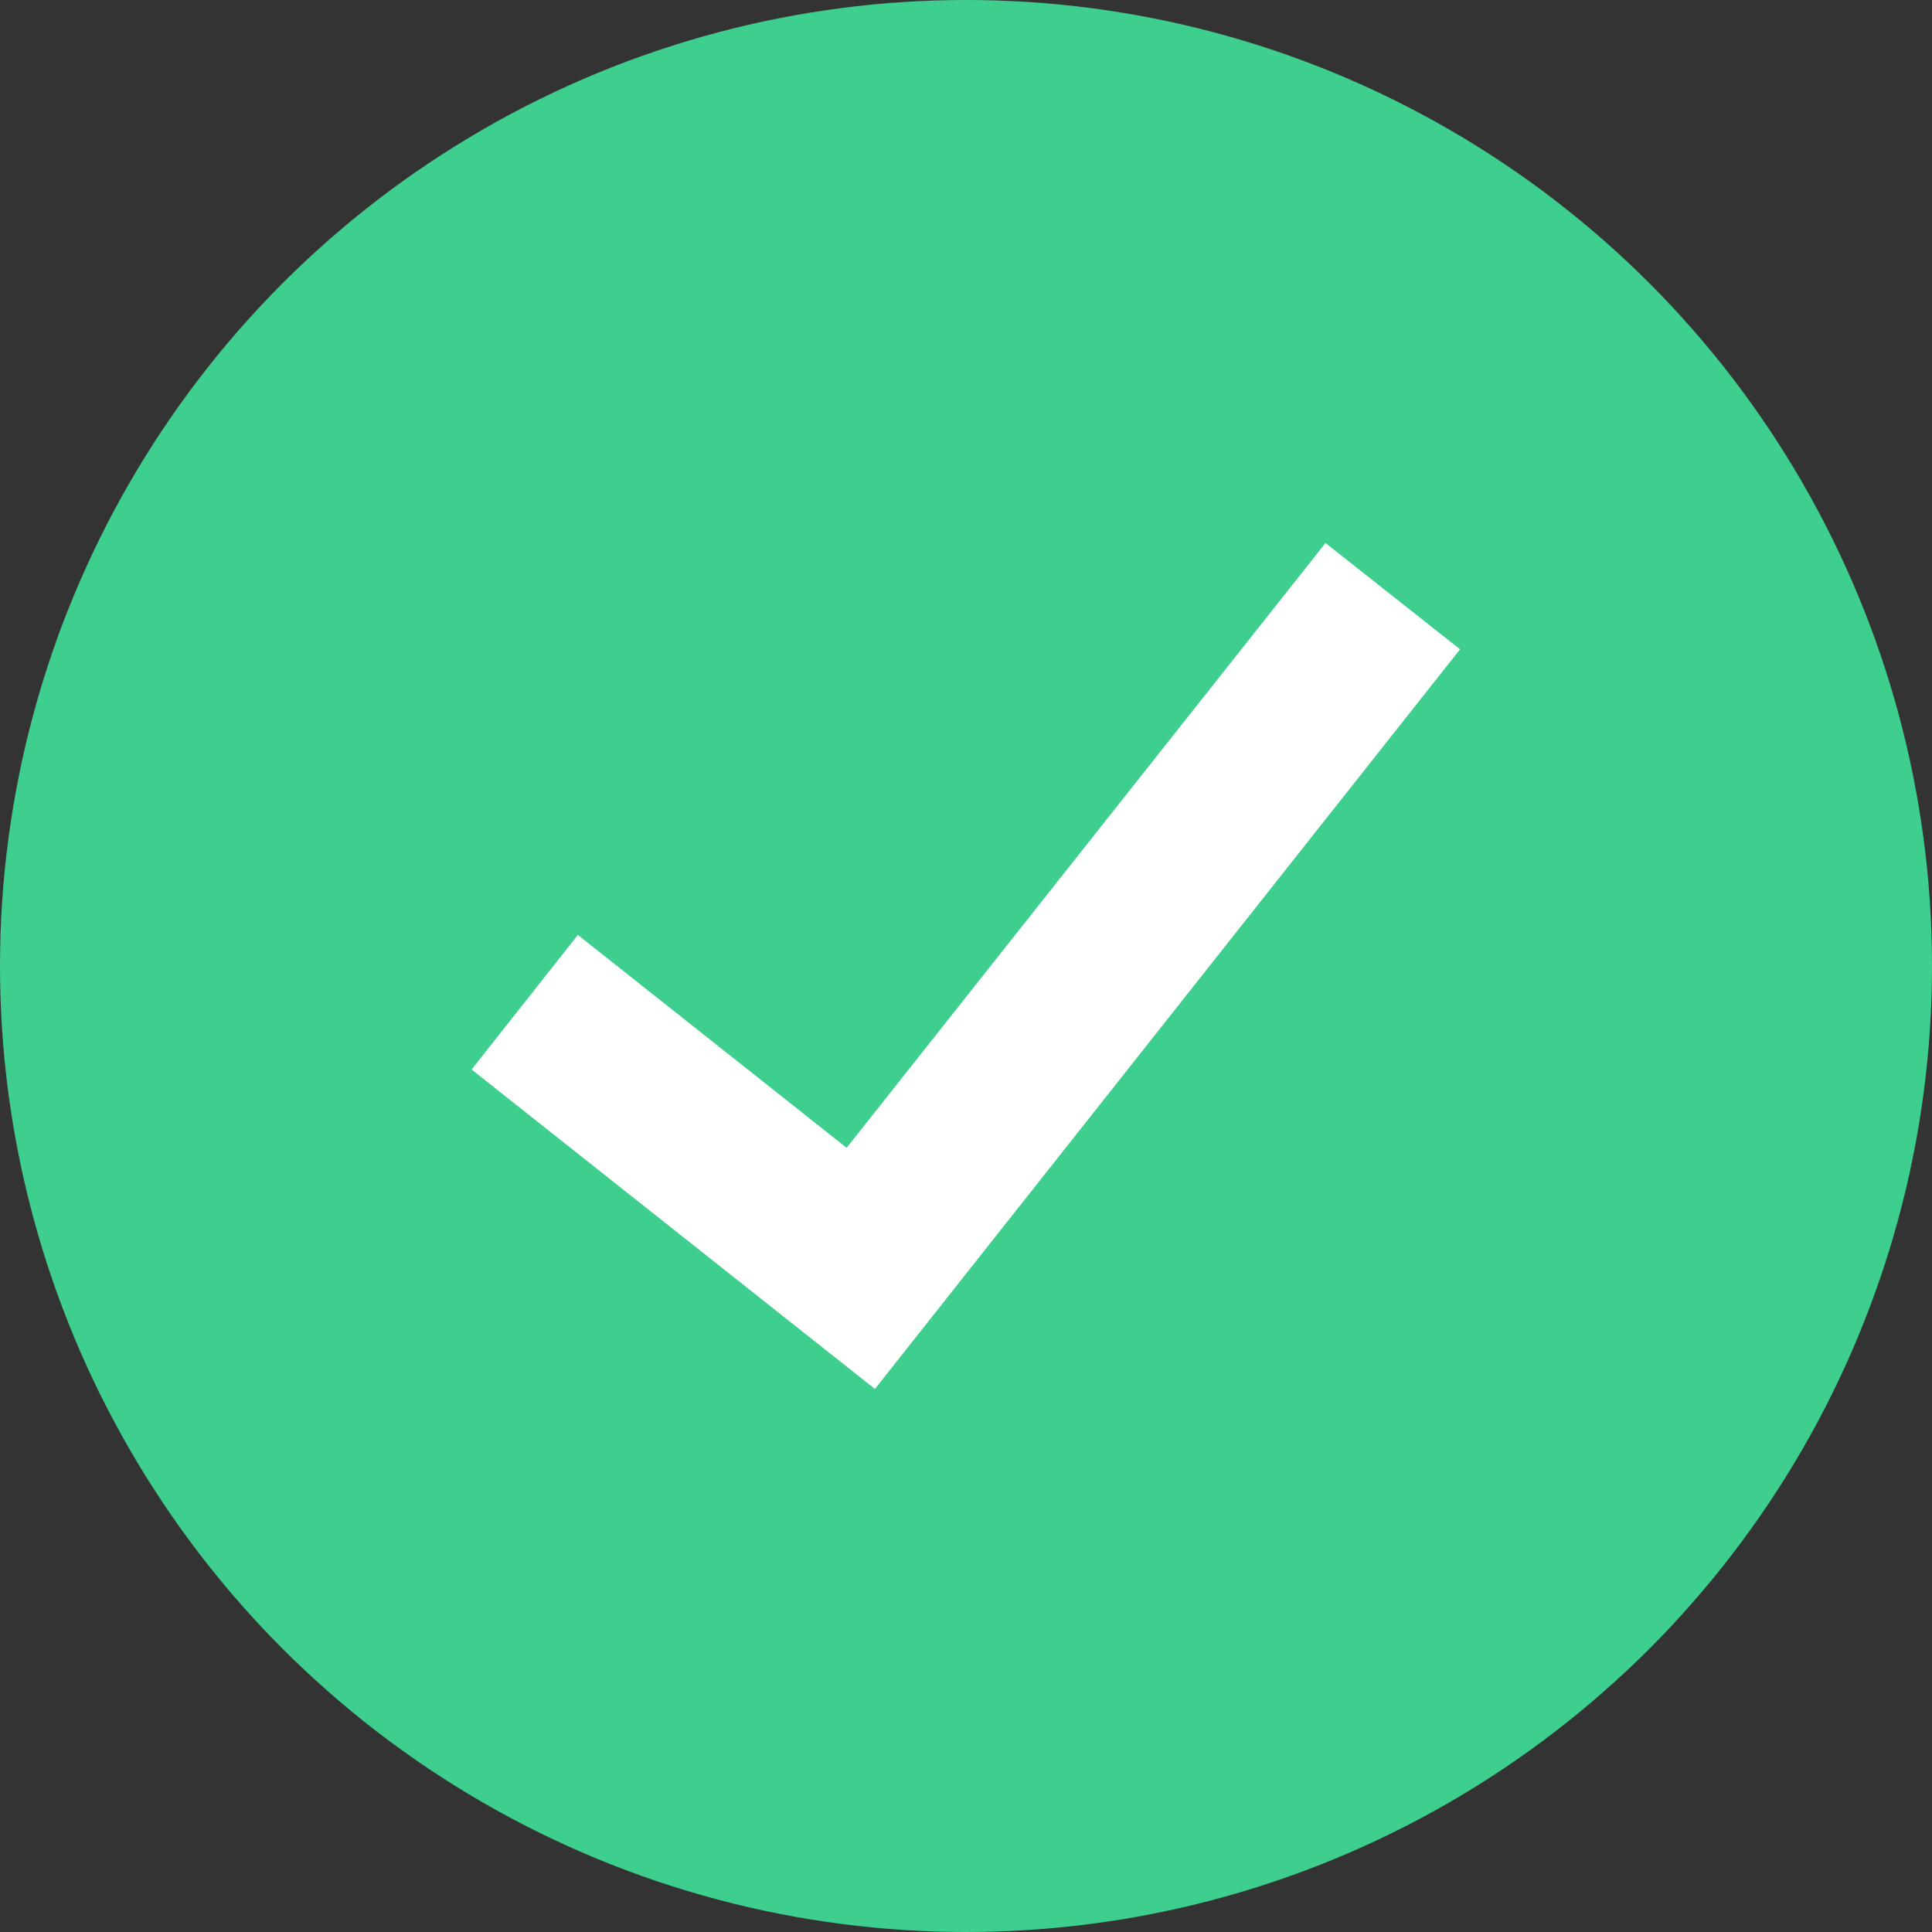
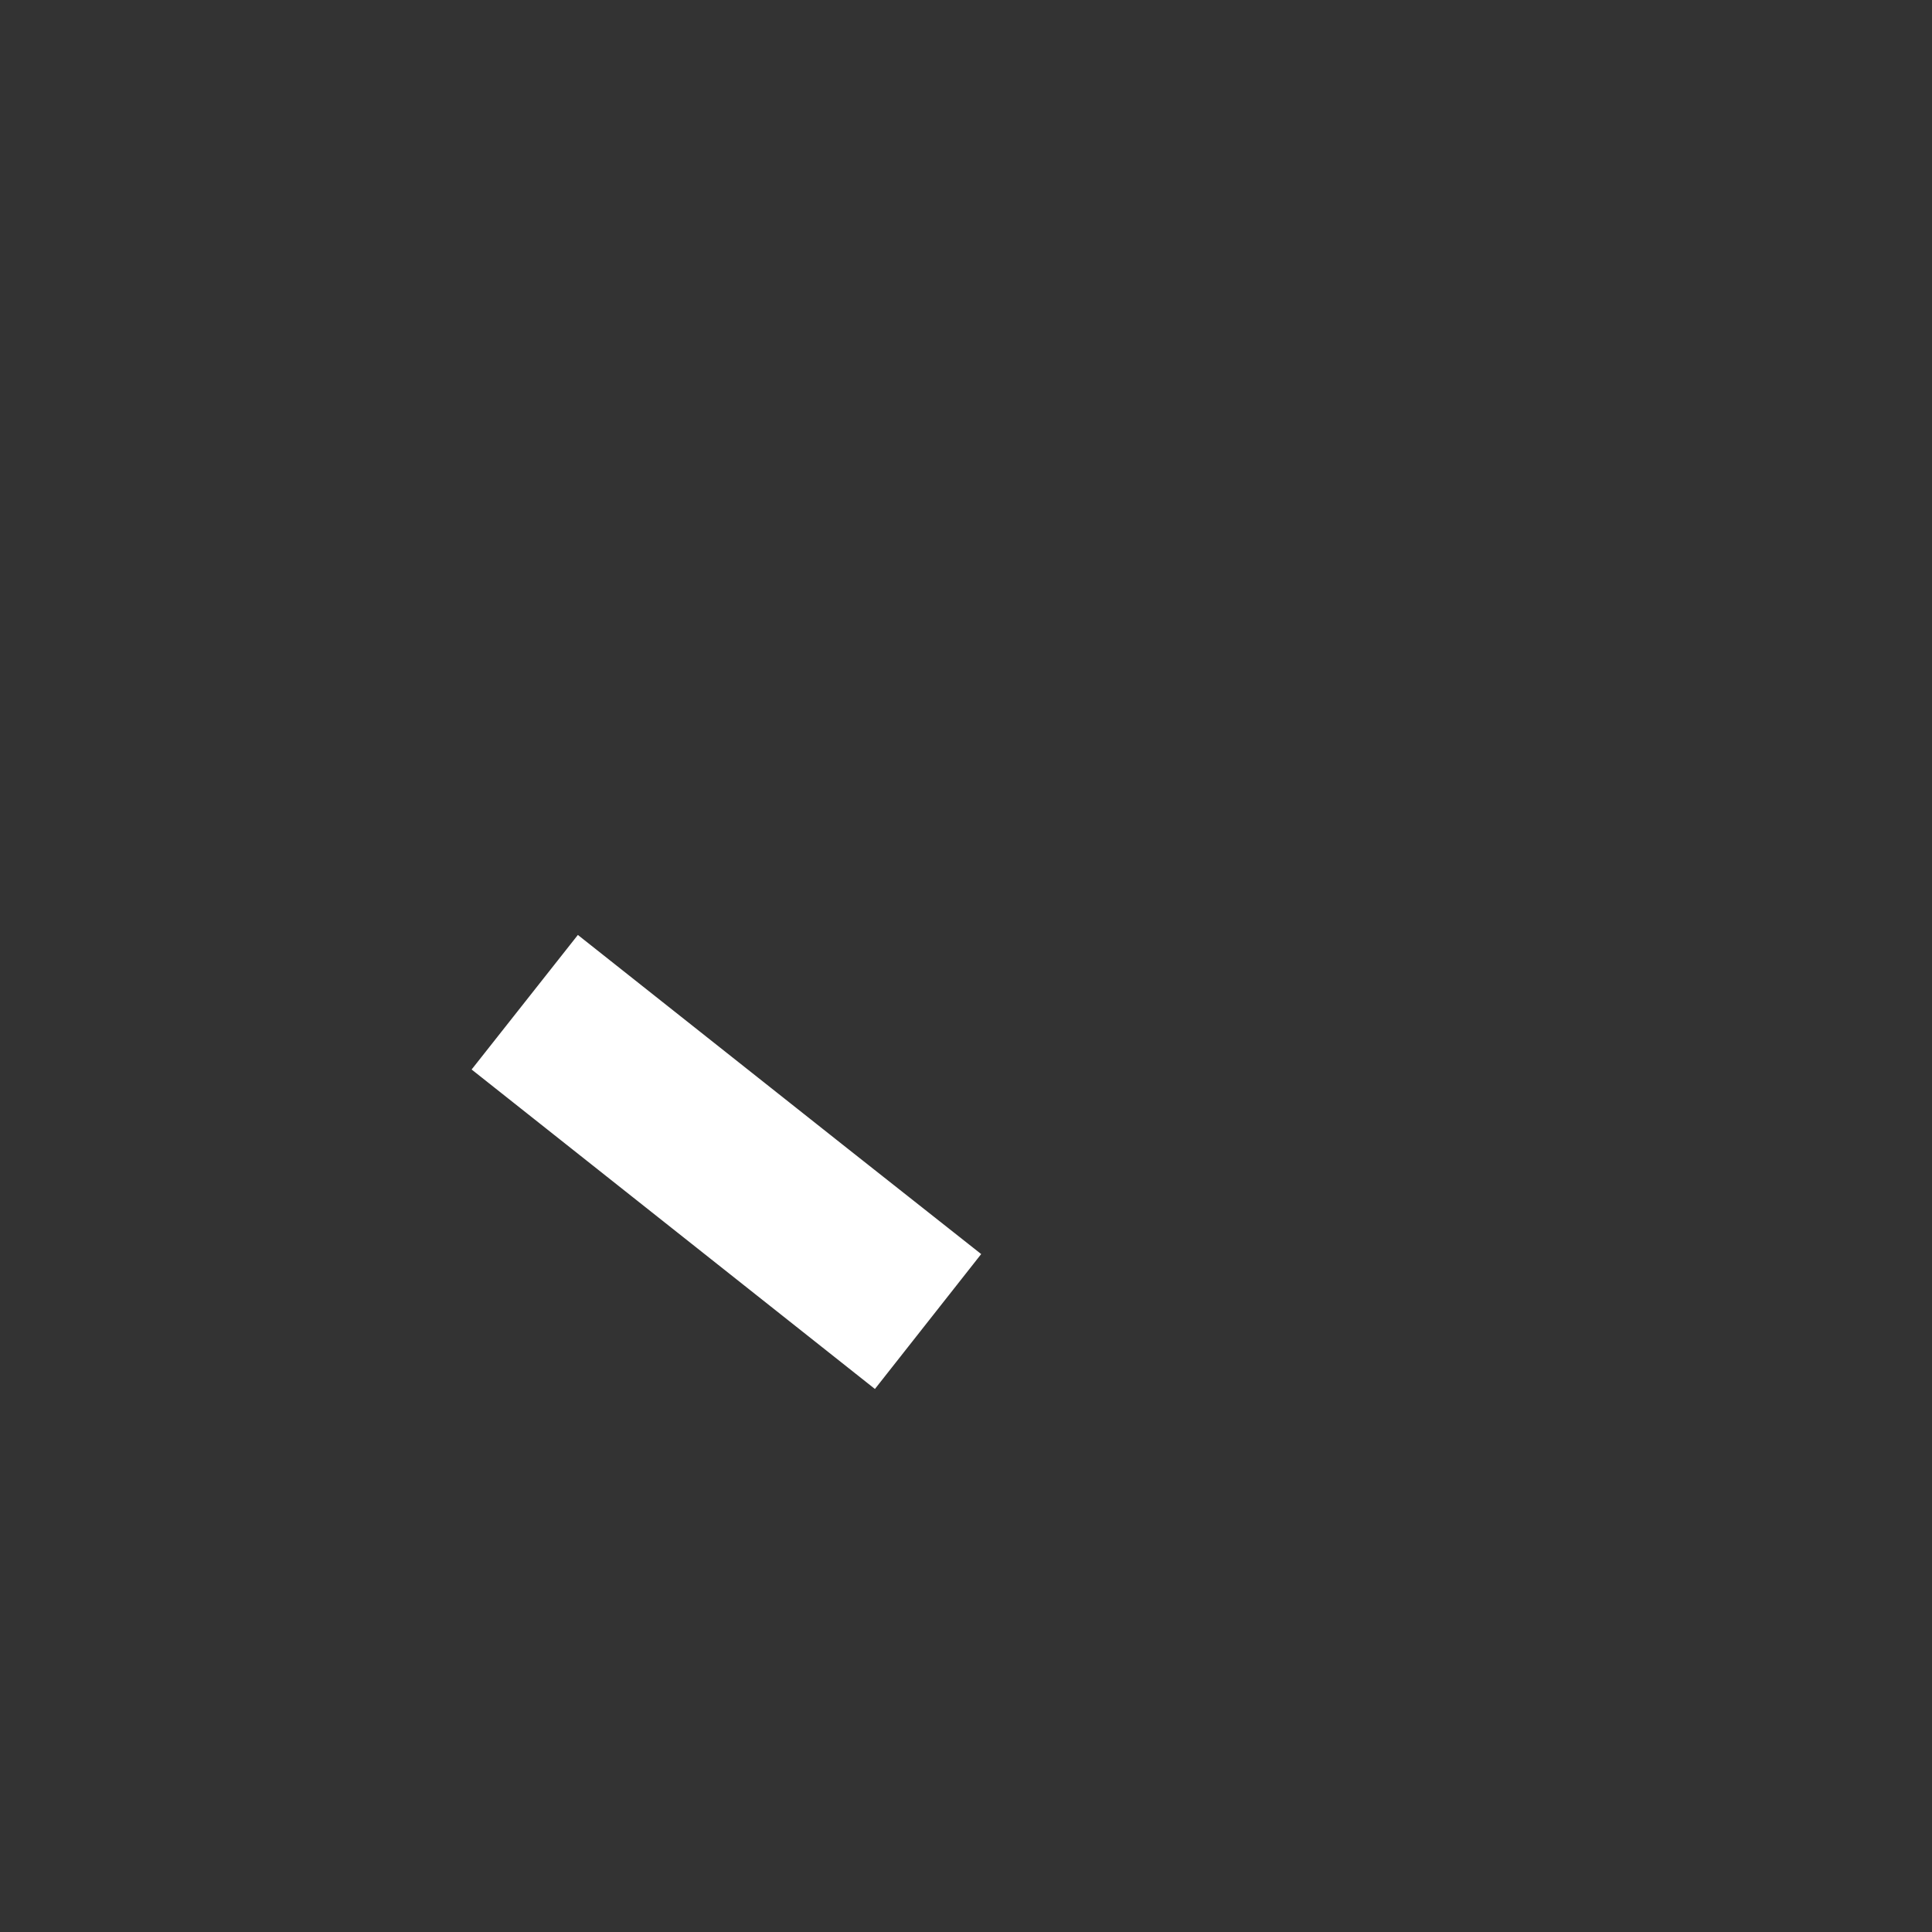
<svg xmlns="http://www.w3.org/2000/svg" version="1.1" id="Layer_1" x="0px" y="0px" viewBox="0 0 560 560" style="enable-background:new 0 0 560 560;" xml:space="preserve">
  <rect x="0" y="0" width="560" height="560" fill="#333333" stroke="none" />
  <style type="text/css">
	.st0{fill:#3ECF8E;}
	.st1{fill:#FFFFFF;}
</style>
-   <circle class="st0" cx="280" cy="280" r="280" />
-   <path class="st1" d="M136.7,310l30.8-39l77.9,61.7l138.8-175.3l39,30.8L253.6,402.6L136.7,310z" />
+   <path class="st1" d="M136.7,310l30.8-39l77.9,61.7l39,30.8L253.6,402.6L136.7,310z" />
</svg>